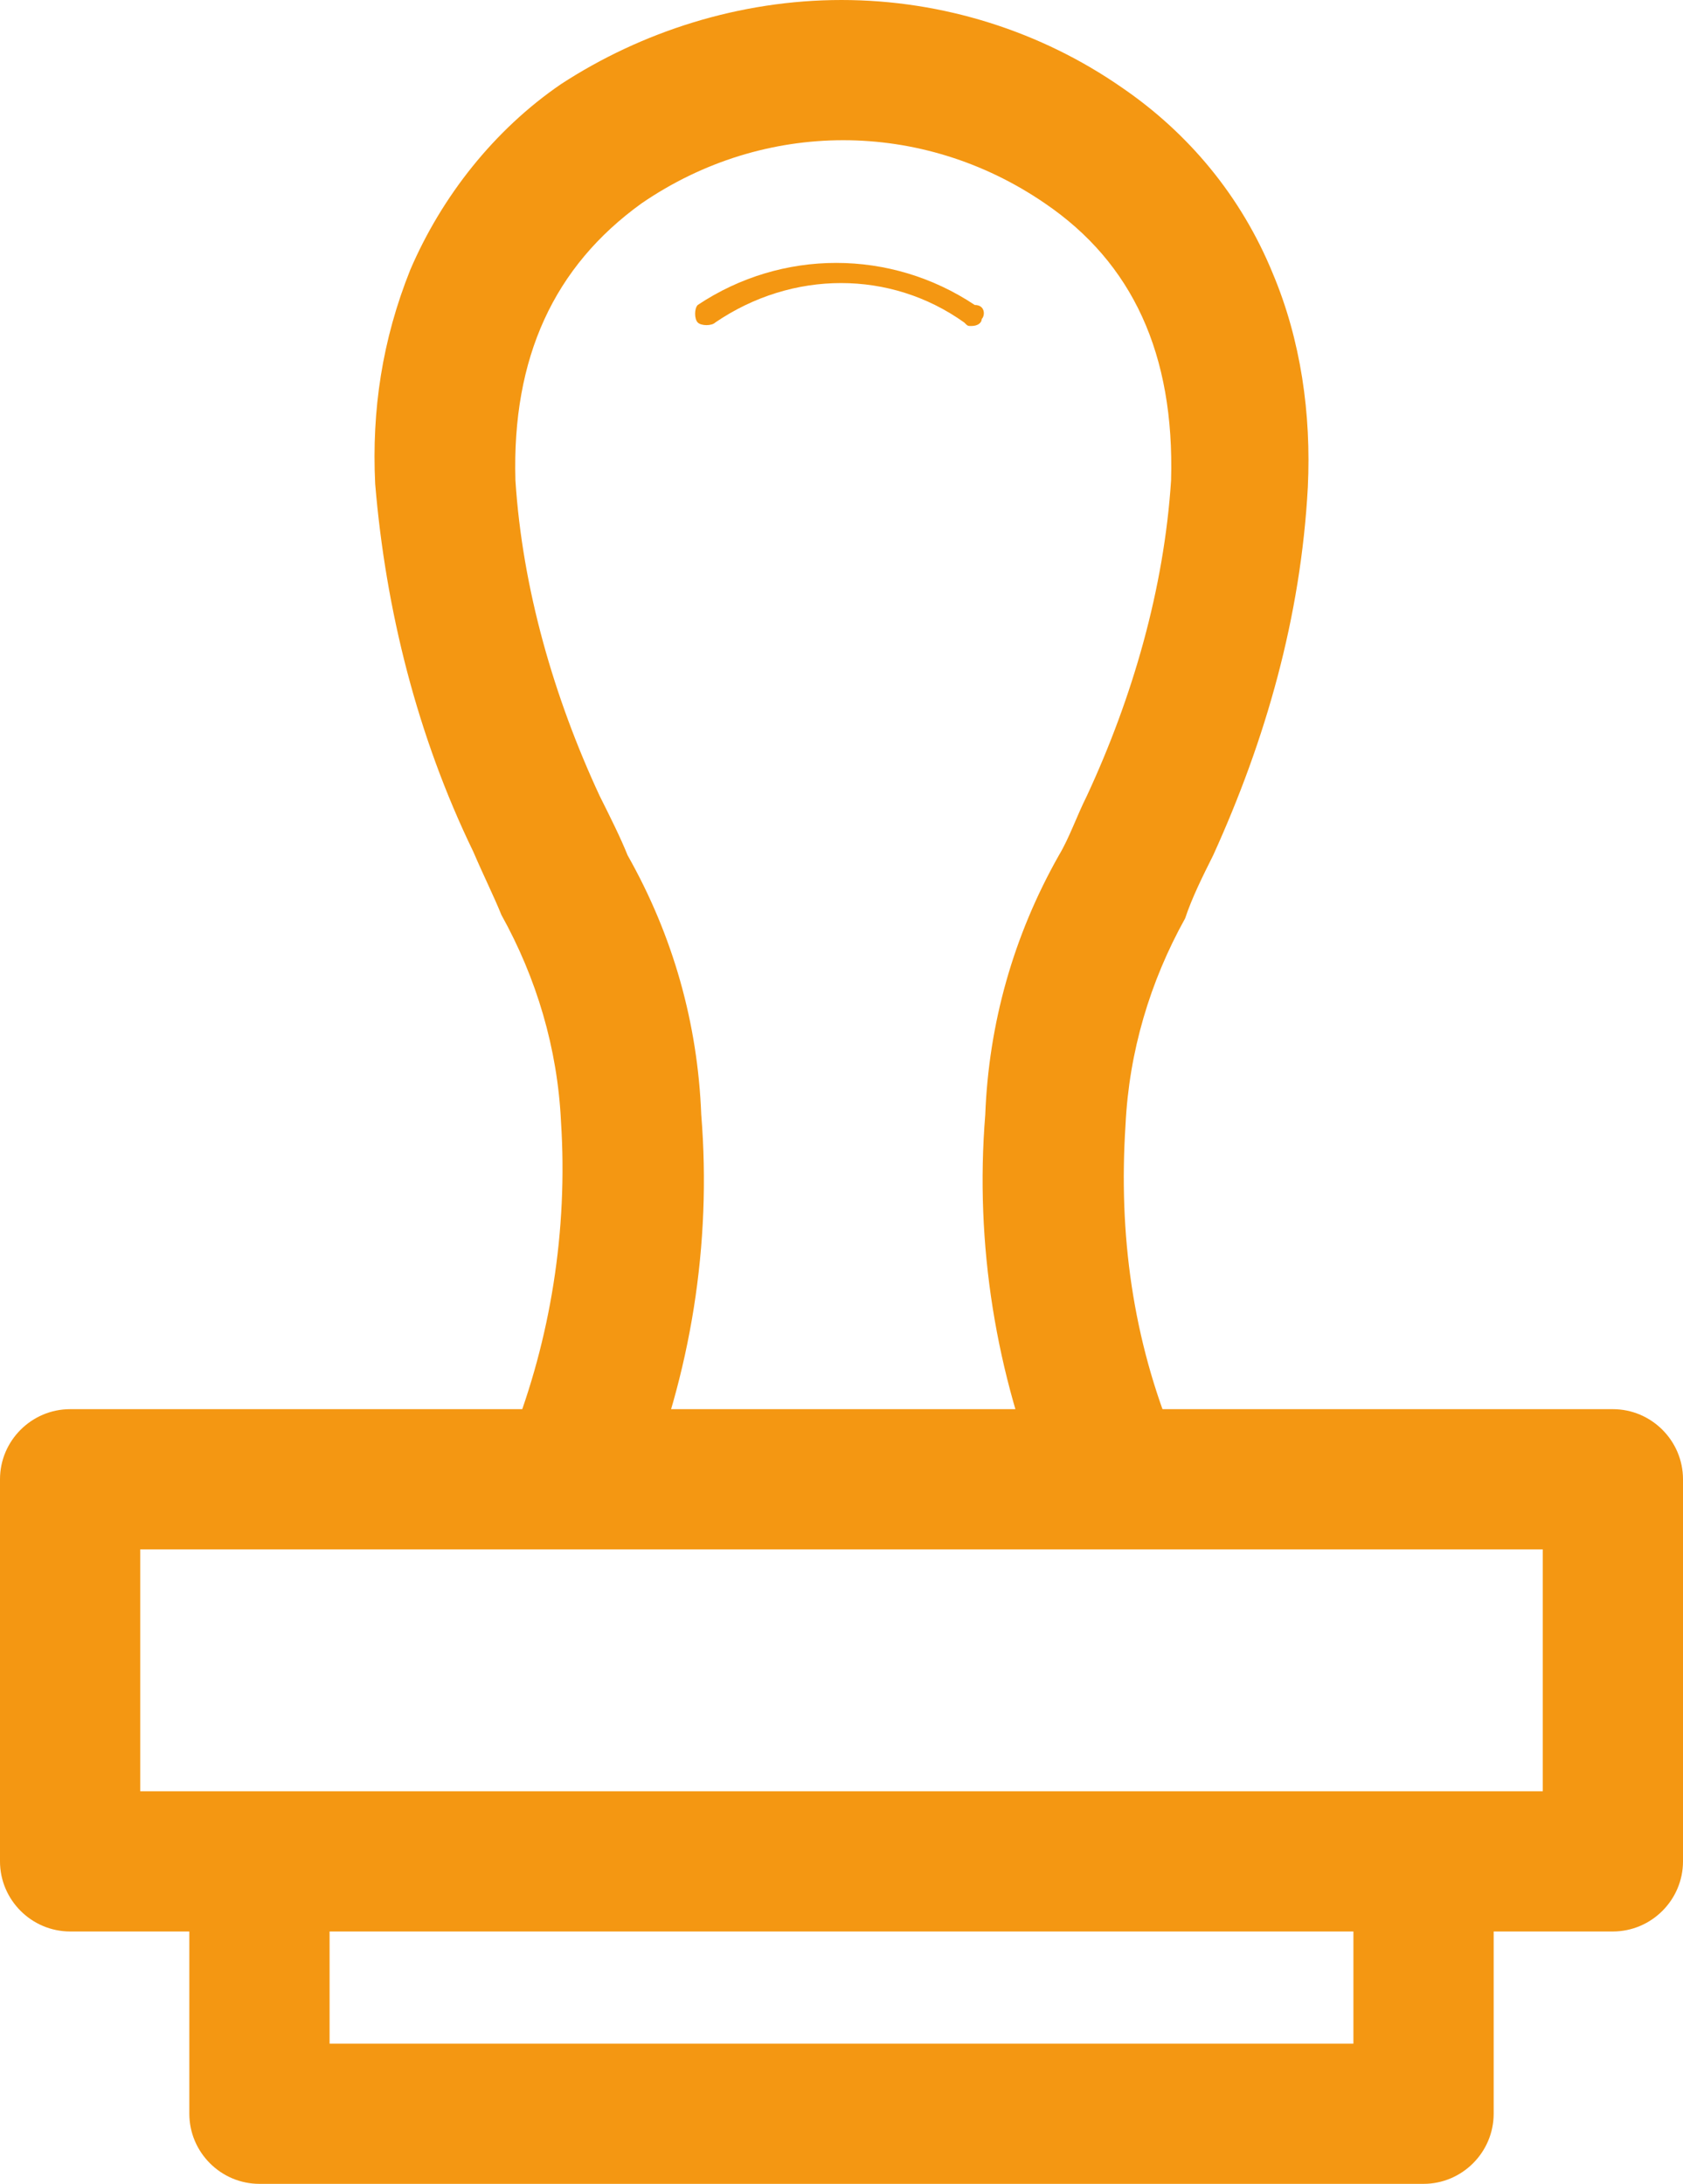
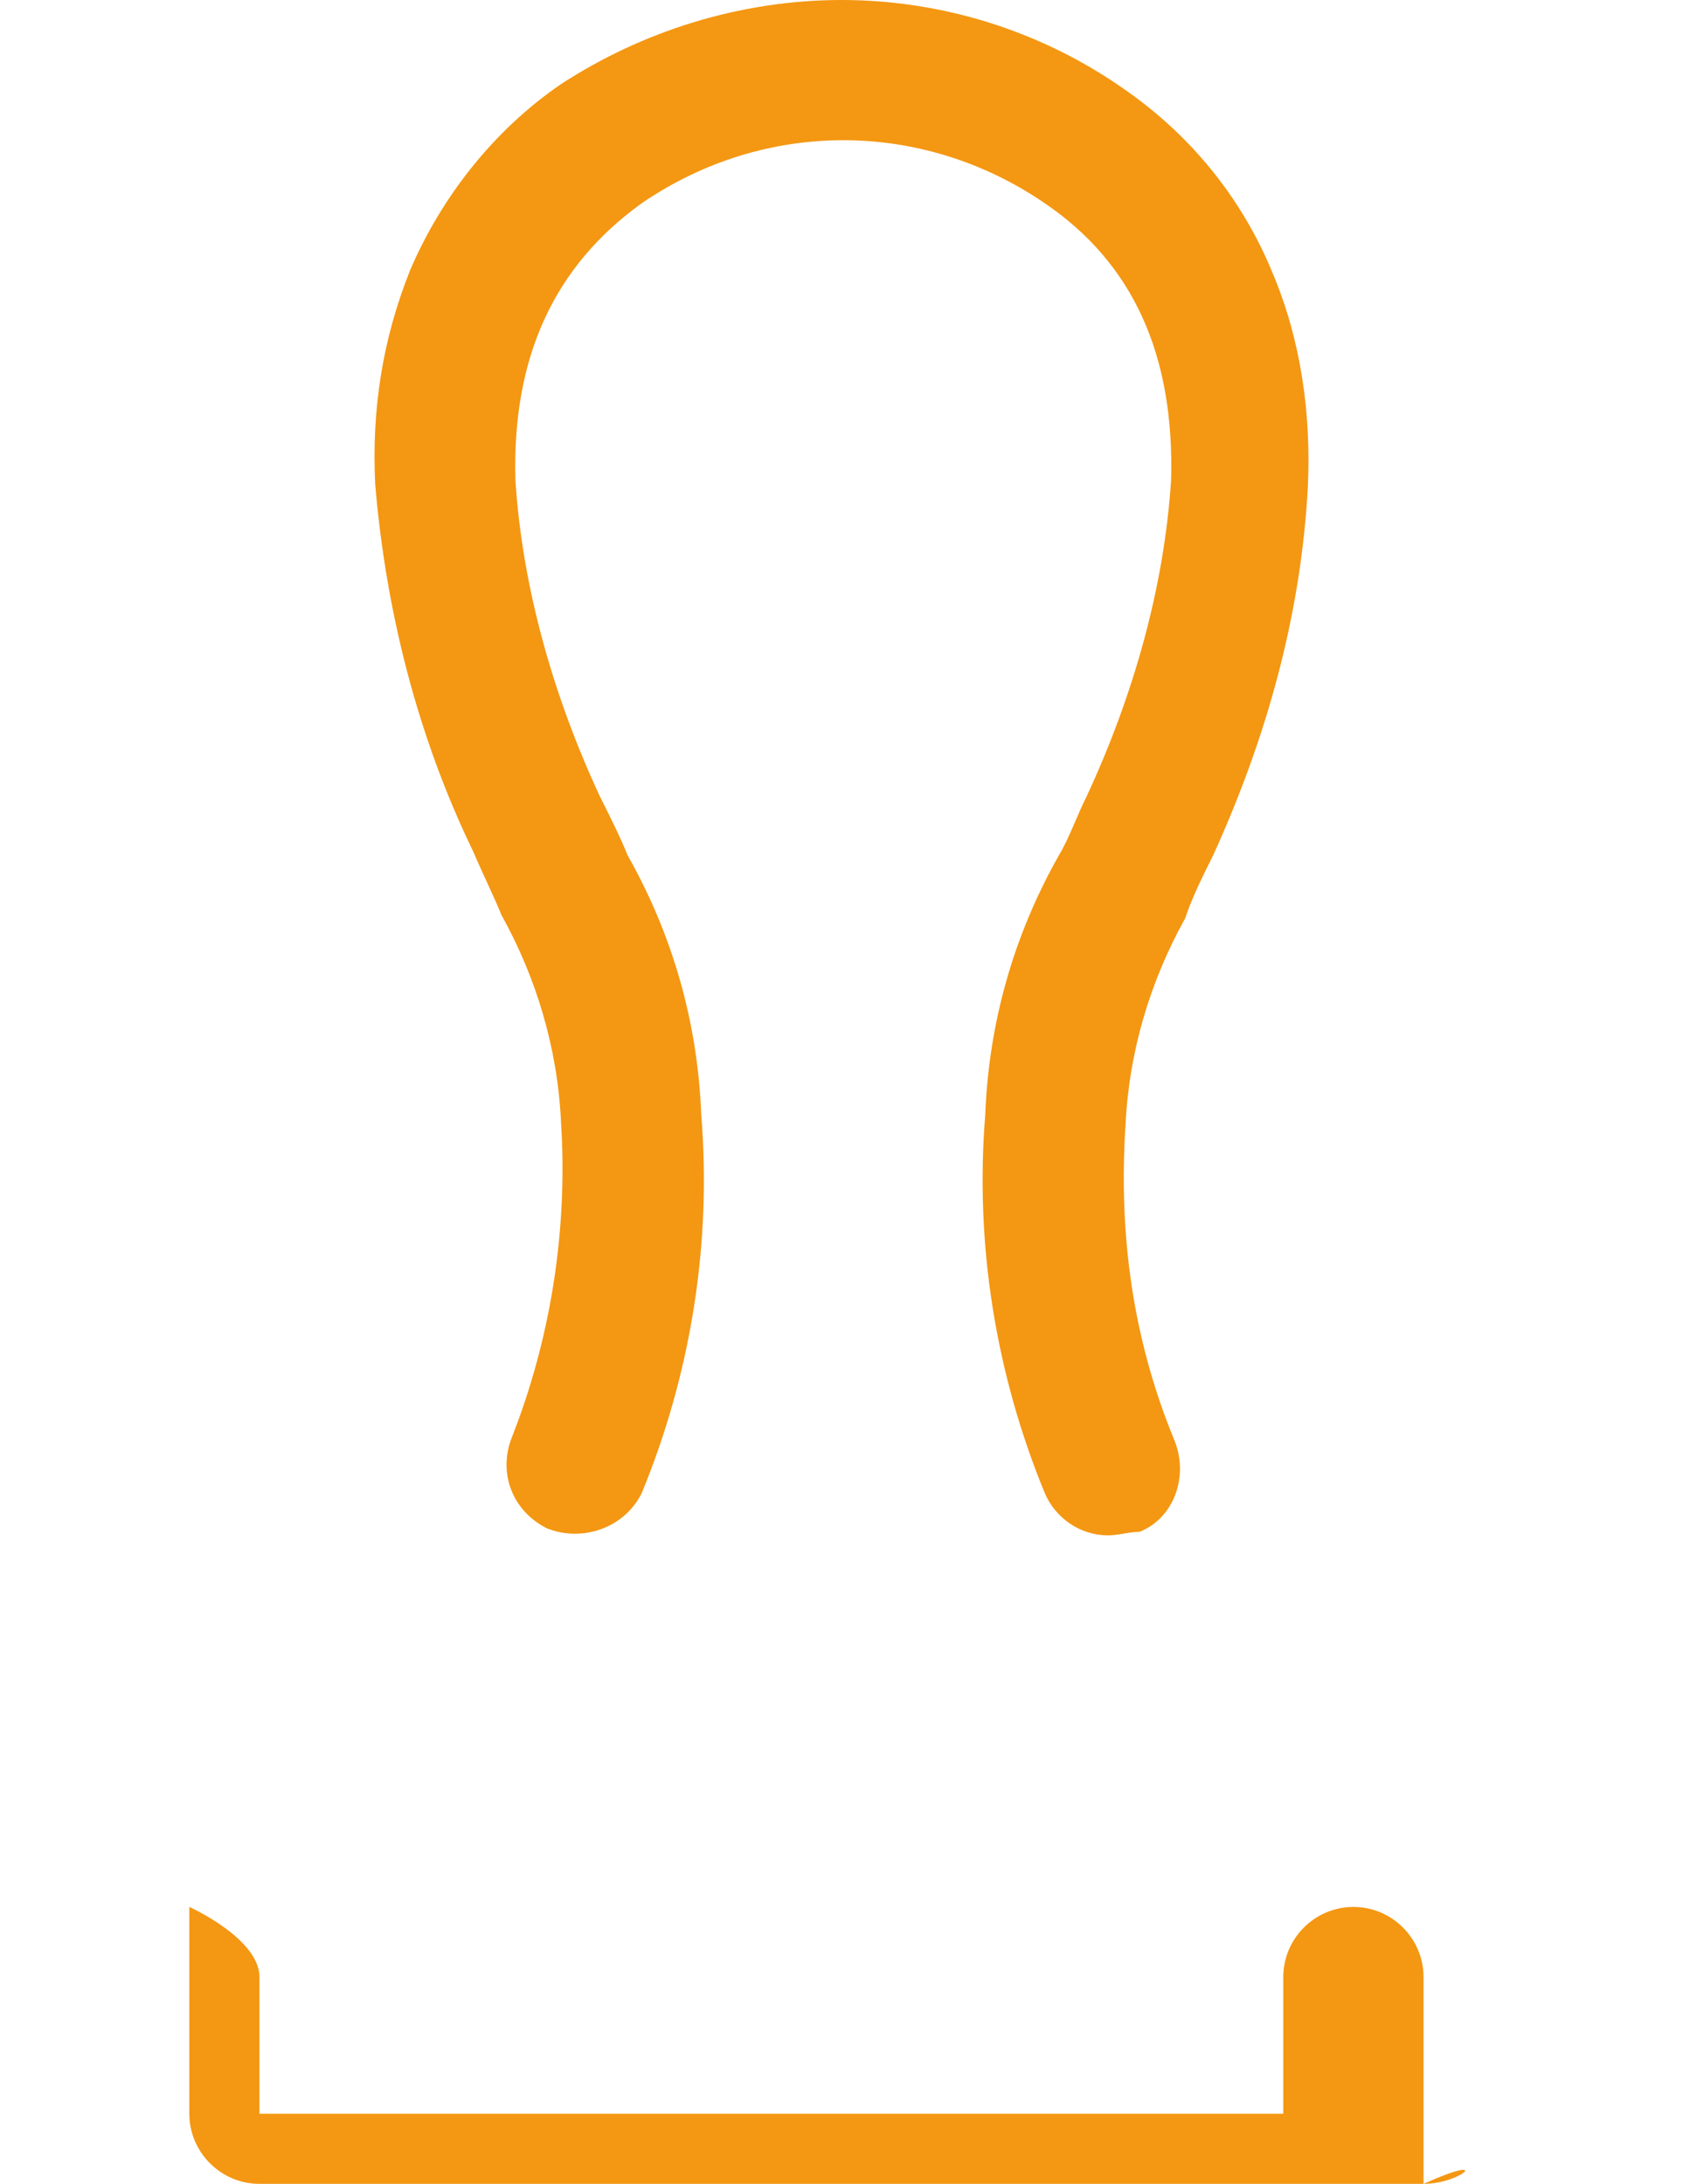
<svg xmlns="http://www.w3.org/2000/svg" version="1.1" id="Group_155" x="0px" y="0px" width="48px" height="62.3px" viewBox="0 0 48 62.3" style="enable-background:new 0 0 48 62.3;" xml:space="preserve">
  <style type="text/css">
	.st0{fill:#F49712;}
</style>
  <g>
    <g id="Group_155-2">
      <path id="Path_178" class="st0" d="M31.6,43.8c-0.8,0-1.5-0.5-1.8-1.2c-1.4-3.4-2-7.1-1.7-10.8c0.1-2.6,0.8-5.1,2.1-7.4    c0.3-0.5,0.5-1.1,0.8-1.7c1.3-2.8,2.2-5.9,2.4-9c0.1-3.6-1.1-6.2-3.6-7.9c-3.5-2.4-8-2.4-11.5,0c-2.5,1.8-3.7,4.4-3.6,7.9    c0.2,3.1,1.1,6.2,2.4,9c0.3,0.6,0.6,1.2,0.8,1.7c1.3,2.3,2,4.8,2.1,7.4c0.3,3.7-0.3,7.4-1.7,10.8c-0.5,1-1.7,1.4-2.7,1    c-1-0.5-1.4-1.6-1-2.6c1.1-2.8,1.6-5.9,1.4-9c-0.1-2.1-0.7-4.1-1.7-5.9c-0.2-0.5-0.5-1.1-0.8-1.8c-1.6-3.3-2.5-6.9-2.8-10.5    c-0.1-2.1,0.2-4.1,1-6.1c0.9-2.1,2.4-4,4.3-5.3C18.3,0.9,21.1,0,24,0c2.9,0,5.7,0.9,8,2.5c1.9,1.3,3.4,3.1,4.3,5.3    c0.8,1.9,1.1,4,1,6.1c-0.2,3.7-1.2,7.2-2.7,10.5c-0.3,0.6-0.6,1.2-0.8,1.8c-1,1.8-1.6,3.8-1.7,5.9c-0.2,3.1,0.2,6.1,1.4,9    c0.4,1,0,2.2-1,2.6C32.2,43.7,31.9,43.8,31.6,43.8L31.6,43.8z" />
-       <path id="Path_179" class="st0" d="M40.6,62.3L40.6,62.3l-33.2,0c-1.1,0-2-0.9-2-2l0-5.9c0-1.1,0.9-2,2-2s2,0.9,2,2c0,0,0,0,0,0    v3.9l29.2,0v-3.9c0-1.1,0.9-2,2-2s2,0.9,2,2l0,5.9C42.6,61.4,41.7,62.3,40.6,62.3L40.6,62.3z" />
-       <path id="Path_180" class="st0" d="M46,55.1L46,55.1l-44,0c-1.1,0-2-0.9-2-2l0-10.9c0-1.1,0.9-2,2-2l0,0l44,0c1.1,0,2,0.9,2,2    l0,10.9C48,54.2,47.1,55.1,46,55.1L46,55.1z M4,51.1l40,0l0-6.9l-40,0L4,51.1z" />
-       <path id="Path_181" class="st0" d="M27.7,9.3c-0.1,0-0.1,0-0.2-0.1c-2.1-1.5-4.9-1.5-7.1,0c-0.1,0.1-0.4,0.1-0.5,0s-0.1-0.4,0-0.5    c0,0,0,0,0,0c2.4-1.6,5.5-1.6,7.9,0C28.1,8.7,28.1,9,28,9.1C28,9.2,27.9,9.3,27.7,9.3L27.7,9.3z" />
+       <path id="Path_179" class="st0" d="M40.6,62.3L40.6,62.3l-33.2,0c-1.1,0-2-0.9-2-2l0-5.9s2,0.9,2,2c0,0,0,0,0,0    v3.9l29.2,0v-3.9c0-1.1,0.9-2,2-2s2,0.9,2,2l0,5.9C42.6,61.4,41.7,62.3,40.6,62.3L40.6,62.3z" />
    </g>
  </g>
</svg>